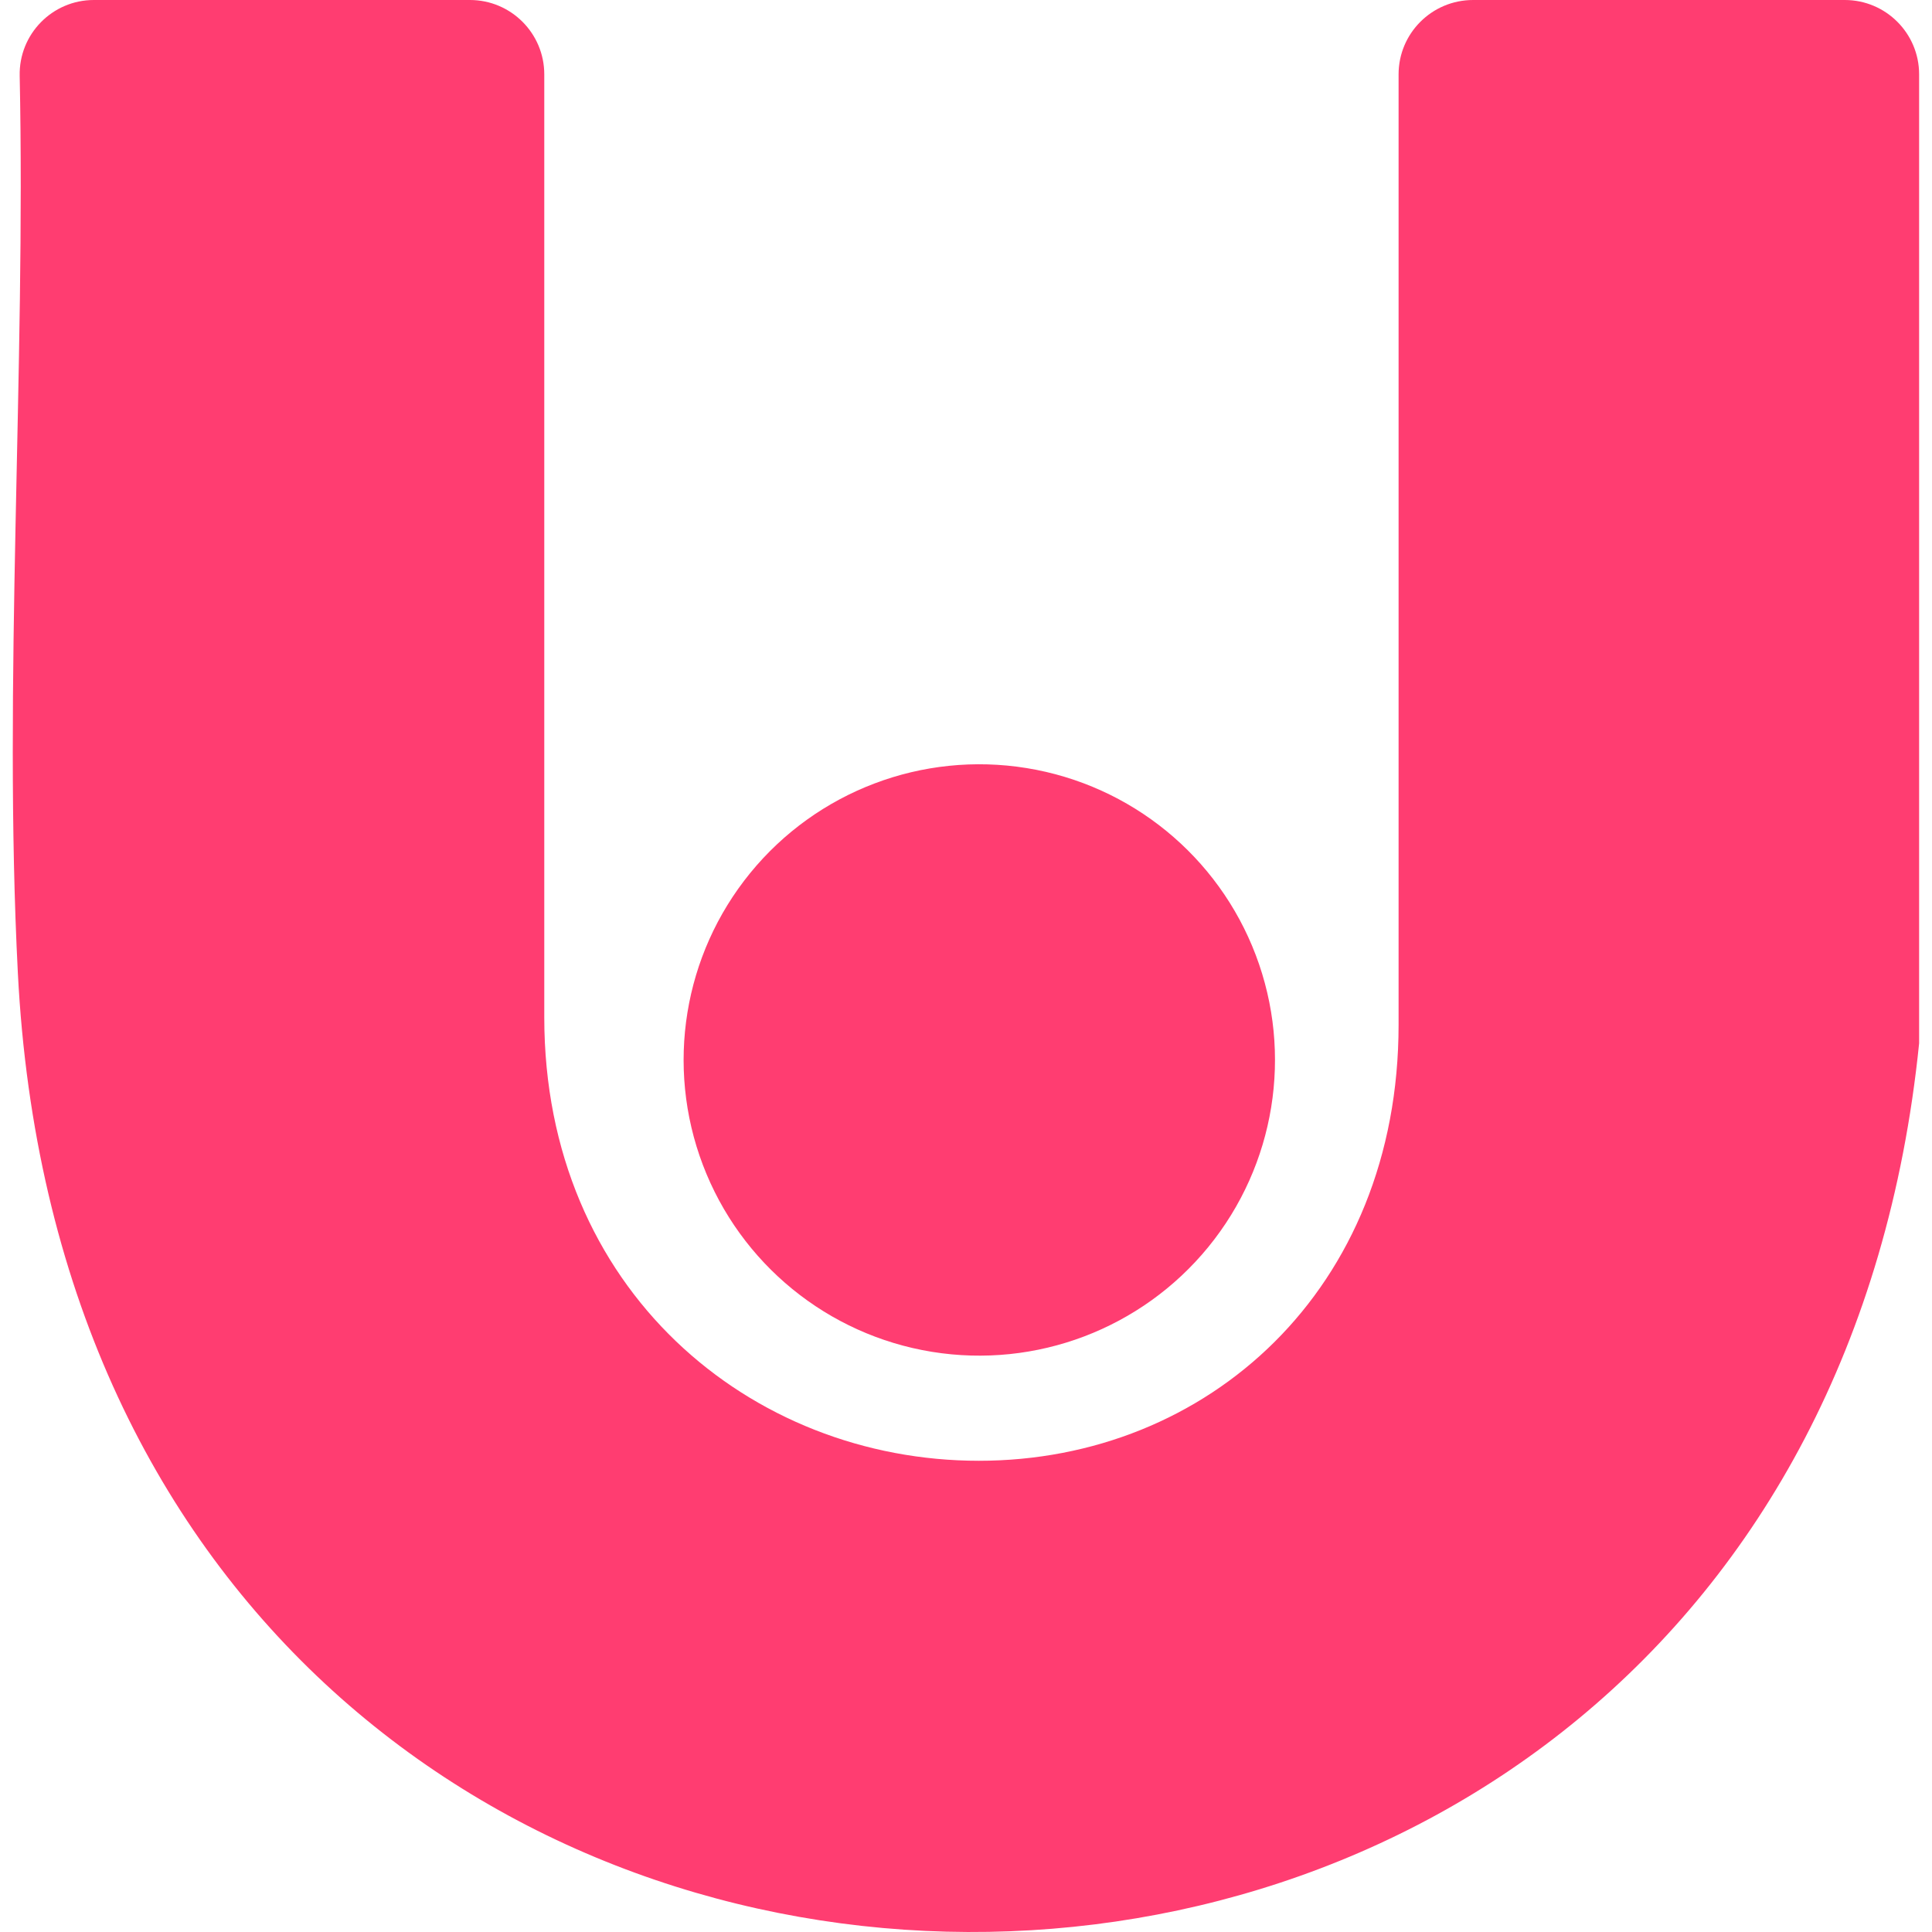
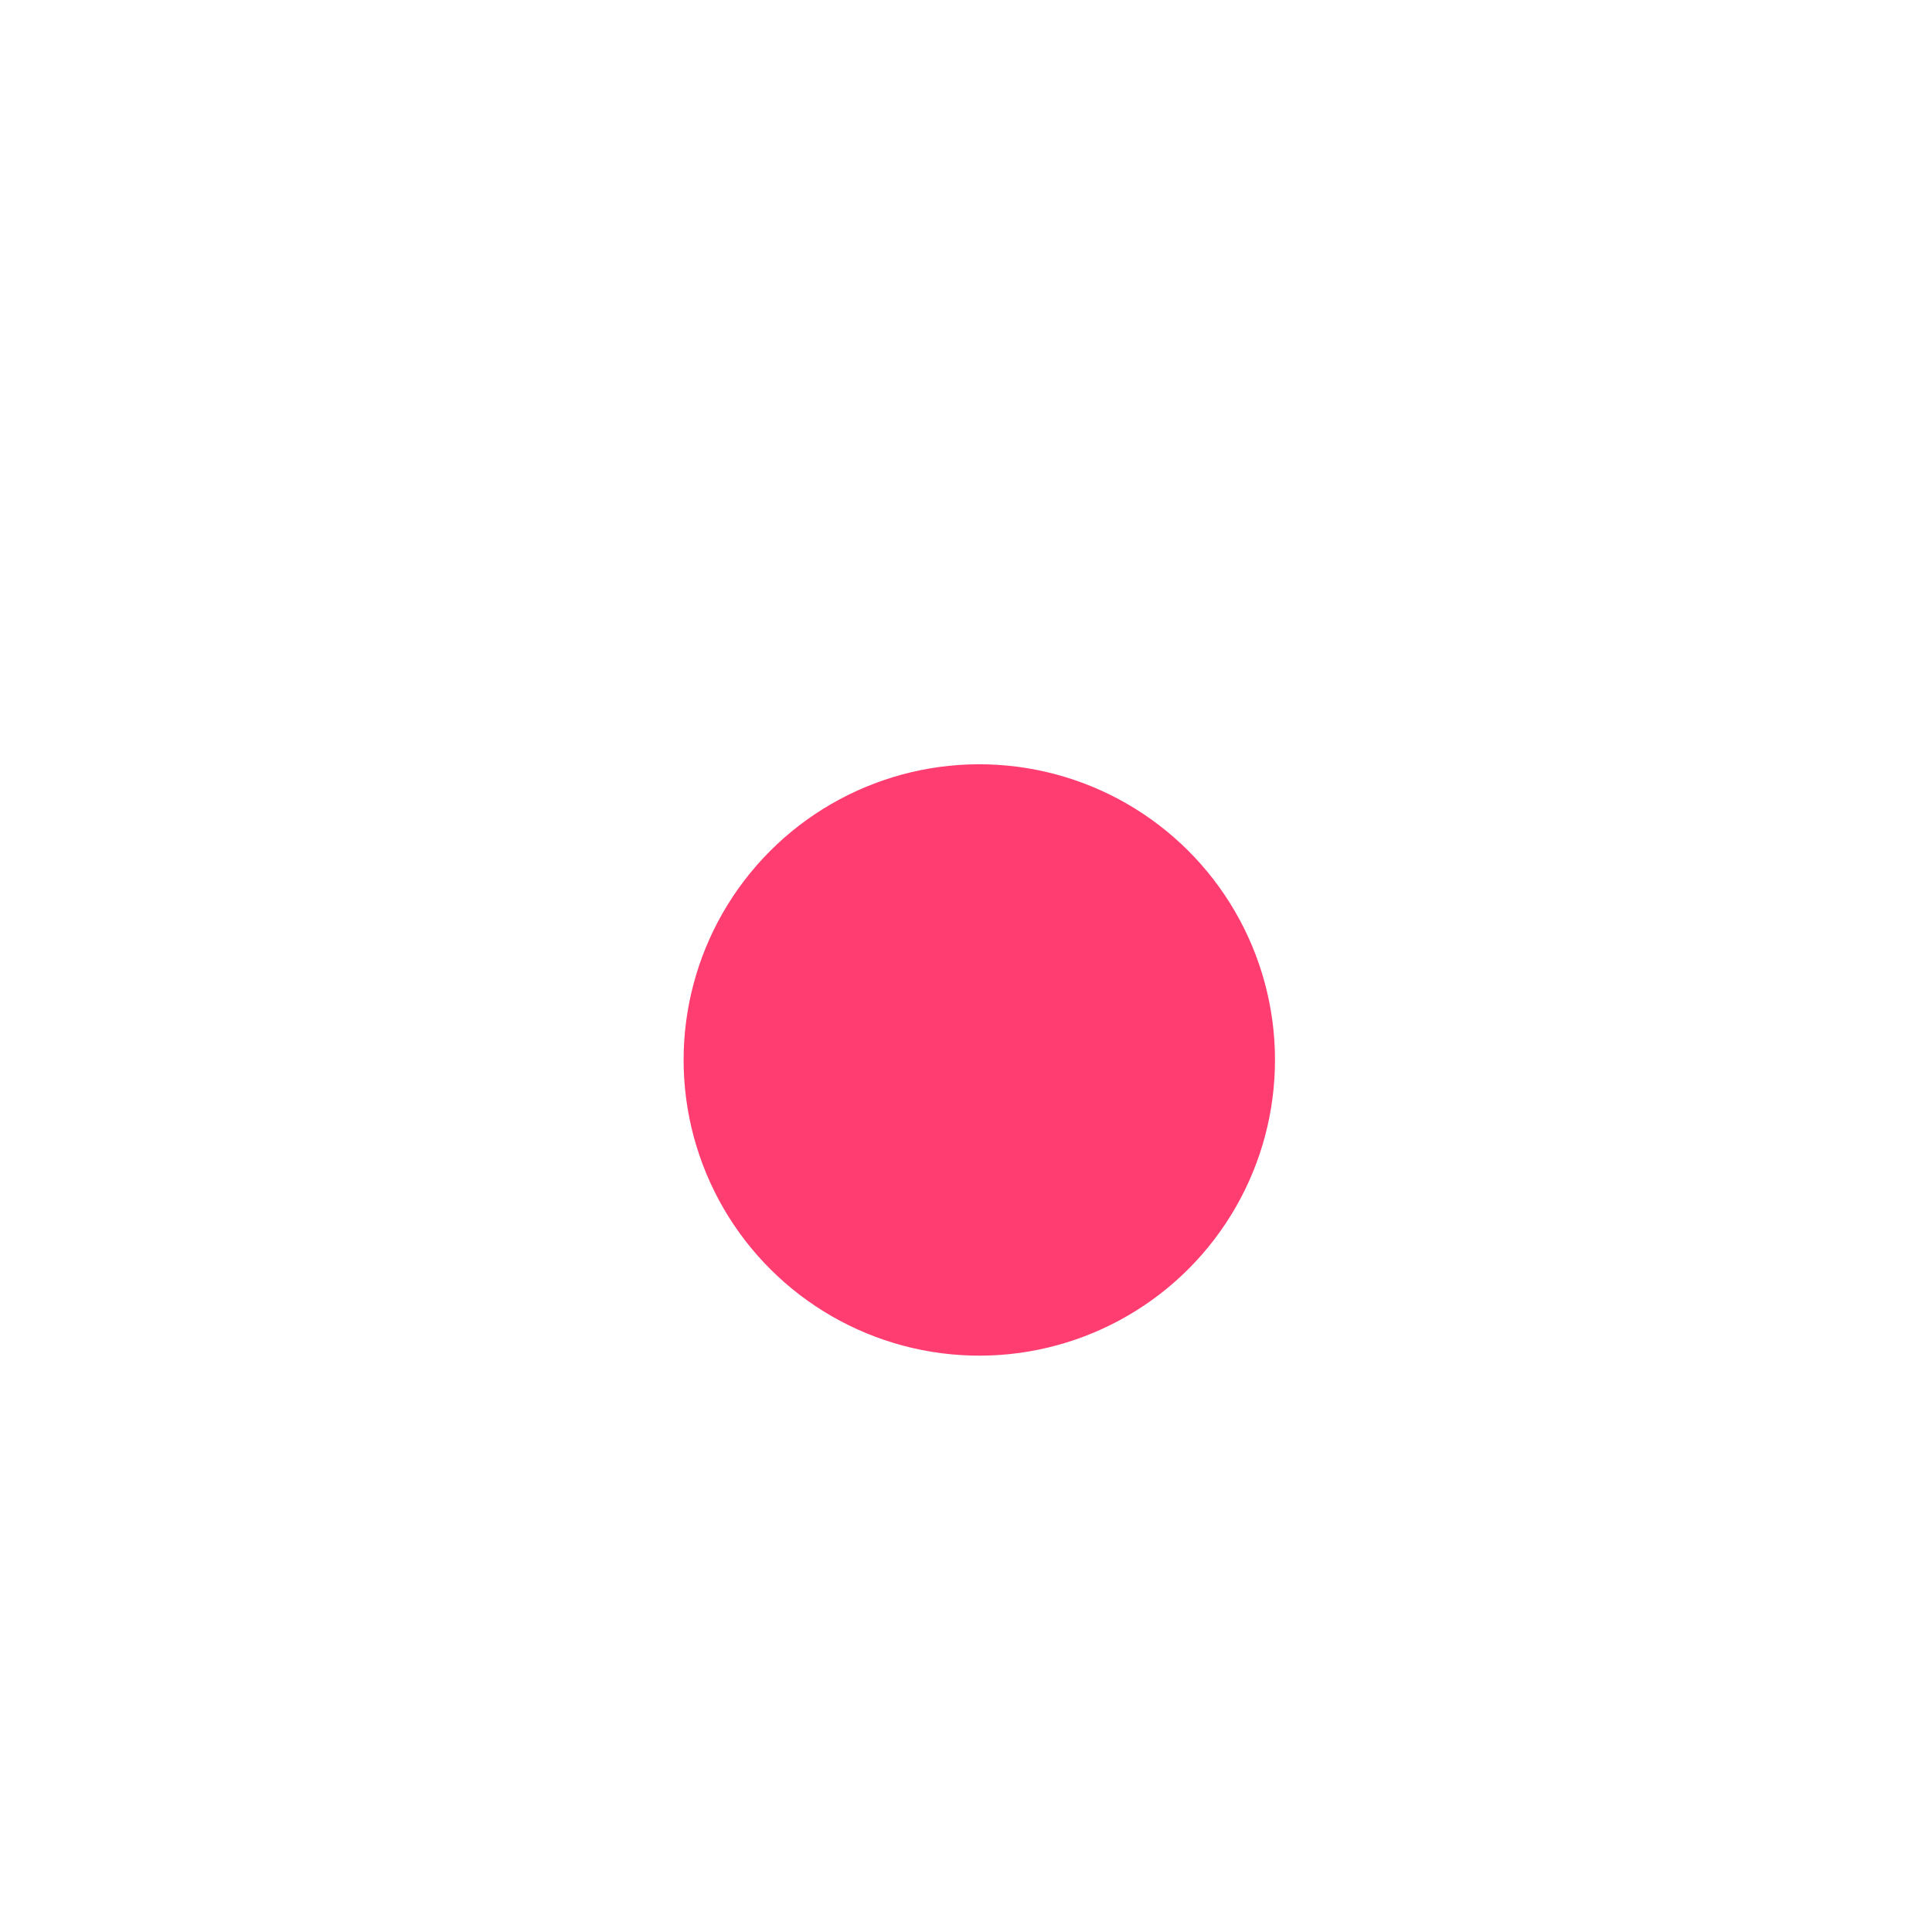
<svg xmlns="http://www.w3.org/2000/svg" id="Layer_1" data-name="Layer 1" viewBox="0 0 105 105">
  <defs>
    <style>
      .cls-1 {
        fill: #ff3d71;
      }
    </style>
  </defs>
  <g id="Lager_1" data-name="Lager 1">
    <circle class="cls-1" cx="53.22" cy="57.6" r="16.07" transform="translate(-12.16 100.91) rotate(-80.78)" />
-     <path class="cls-1" d="M80.07,0h20.19c2.23,0,4.04,1.81,4.04,4.04v52.66C97.63,122.31,4.45,121.12.97,52.87c-.8-15.61.43-32.82.1-48.75C1.02,1.86,2.84,0,5.1,0h20.44c2.23,0,4.04,1.81,4.04,4.04v51.25c0,14.8,11.2,24.1,23.62,24.1s22.81-9.31,22.81-23.7V4.04c0-2.23,1.81-4.04,4.05-4.04h0Z" />
  </g>
</svg>